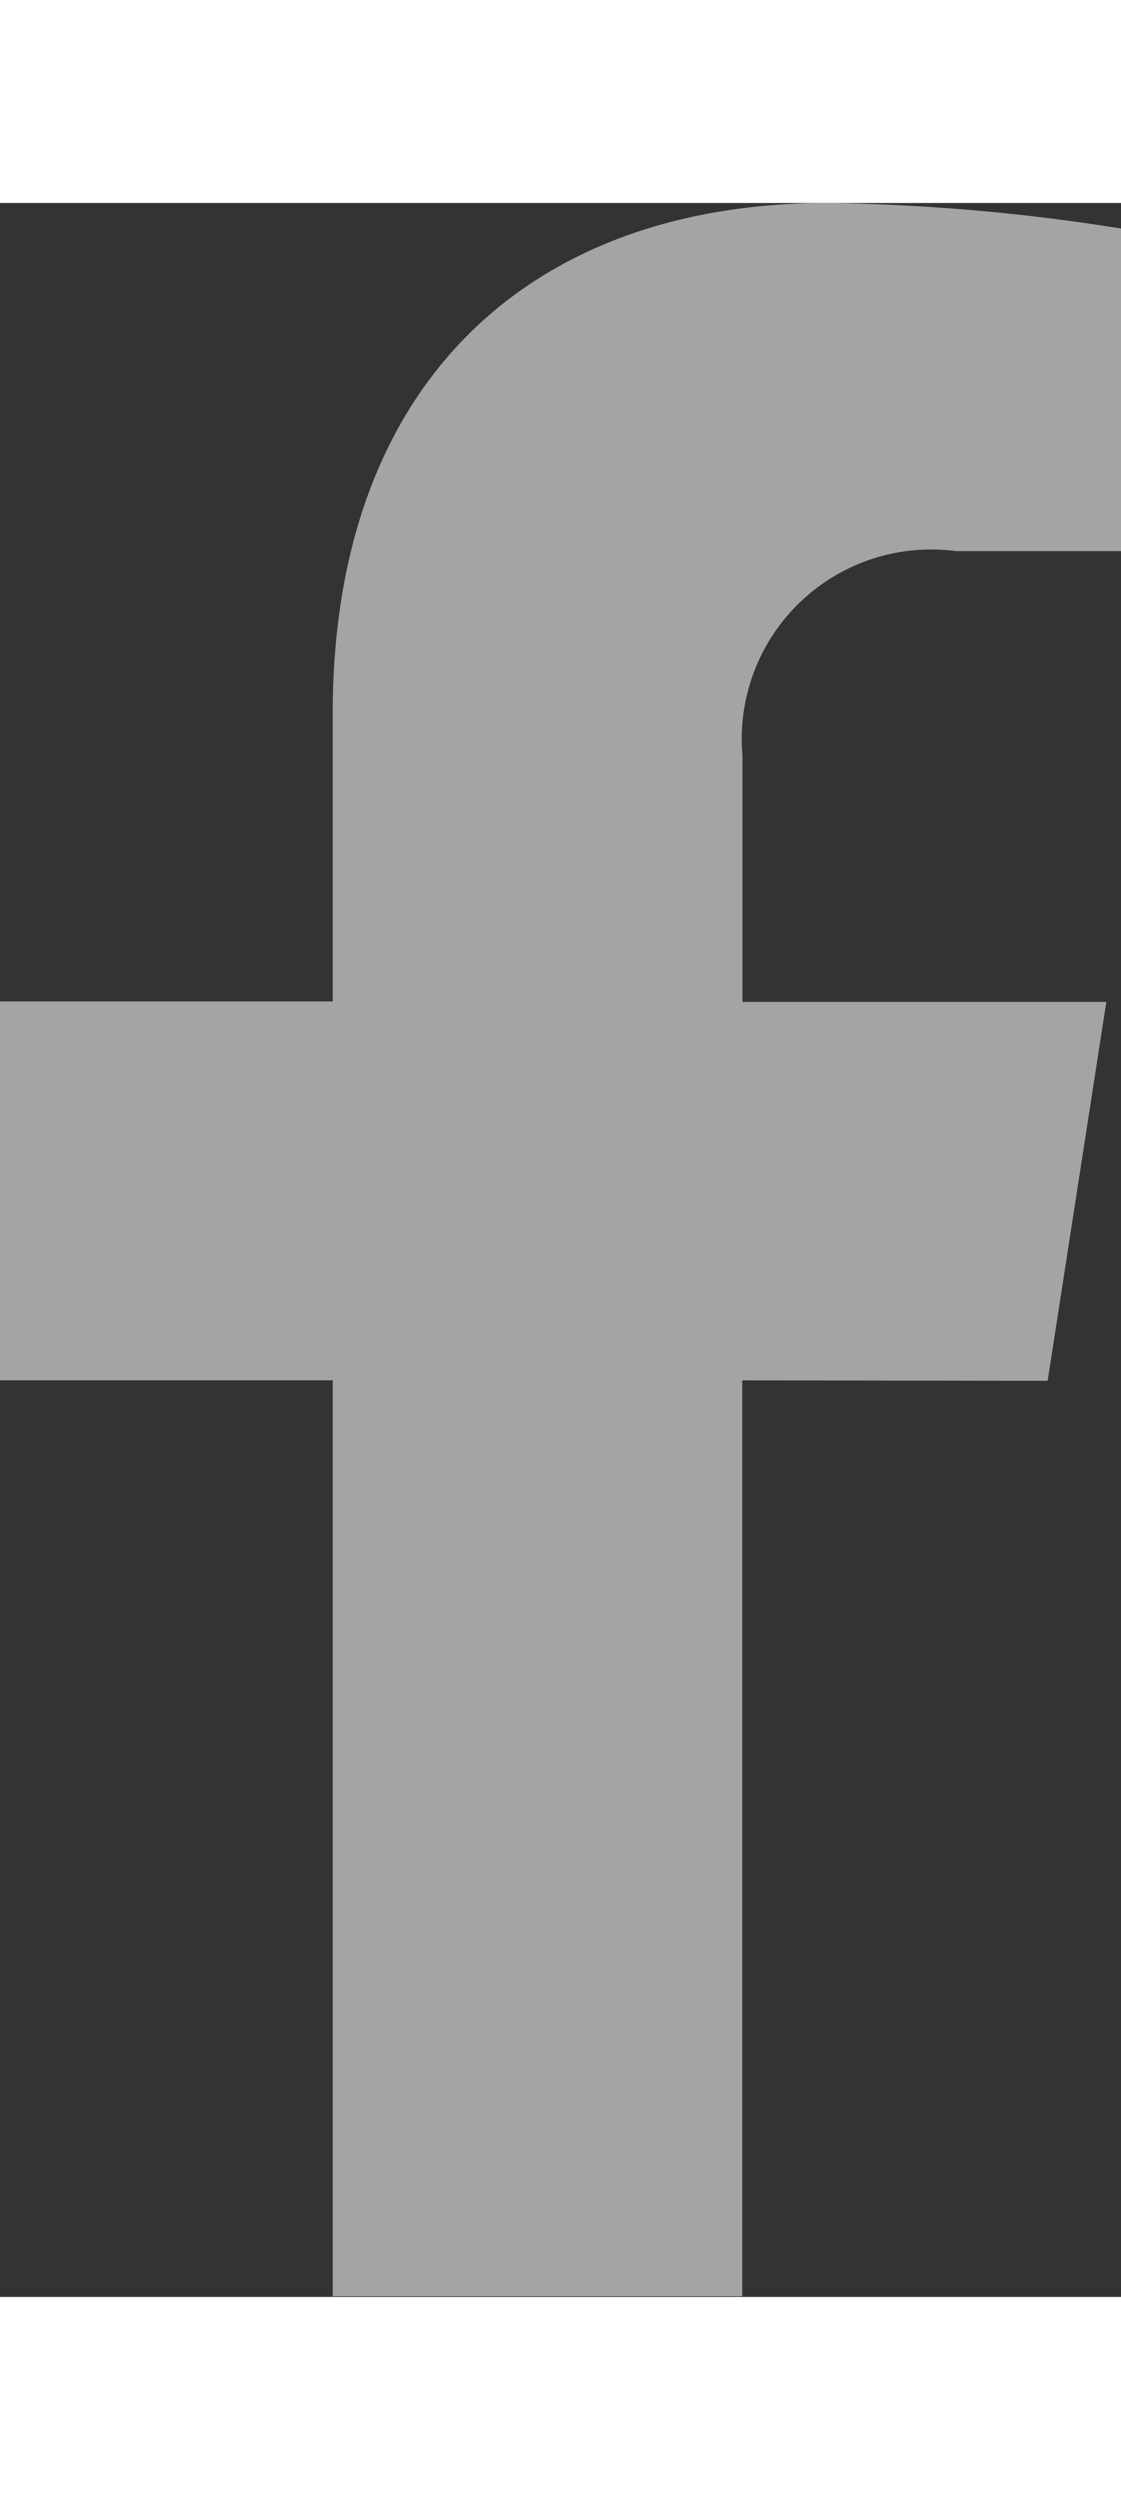
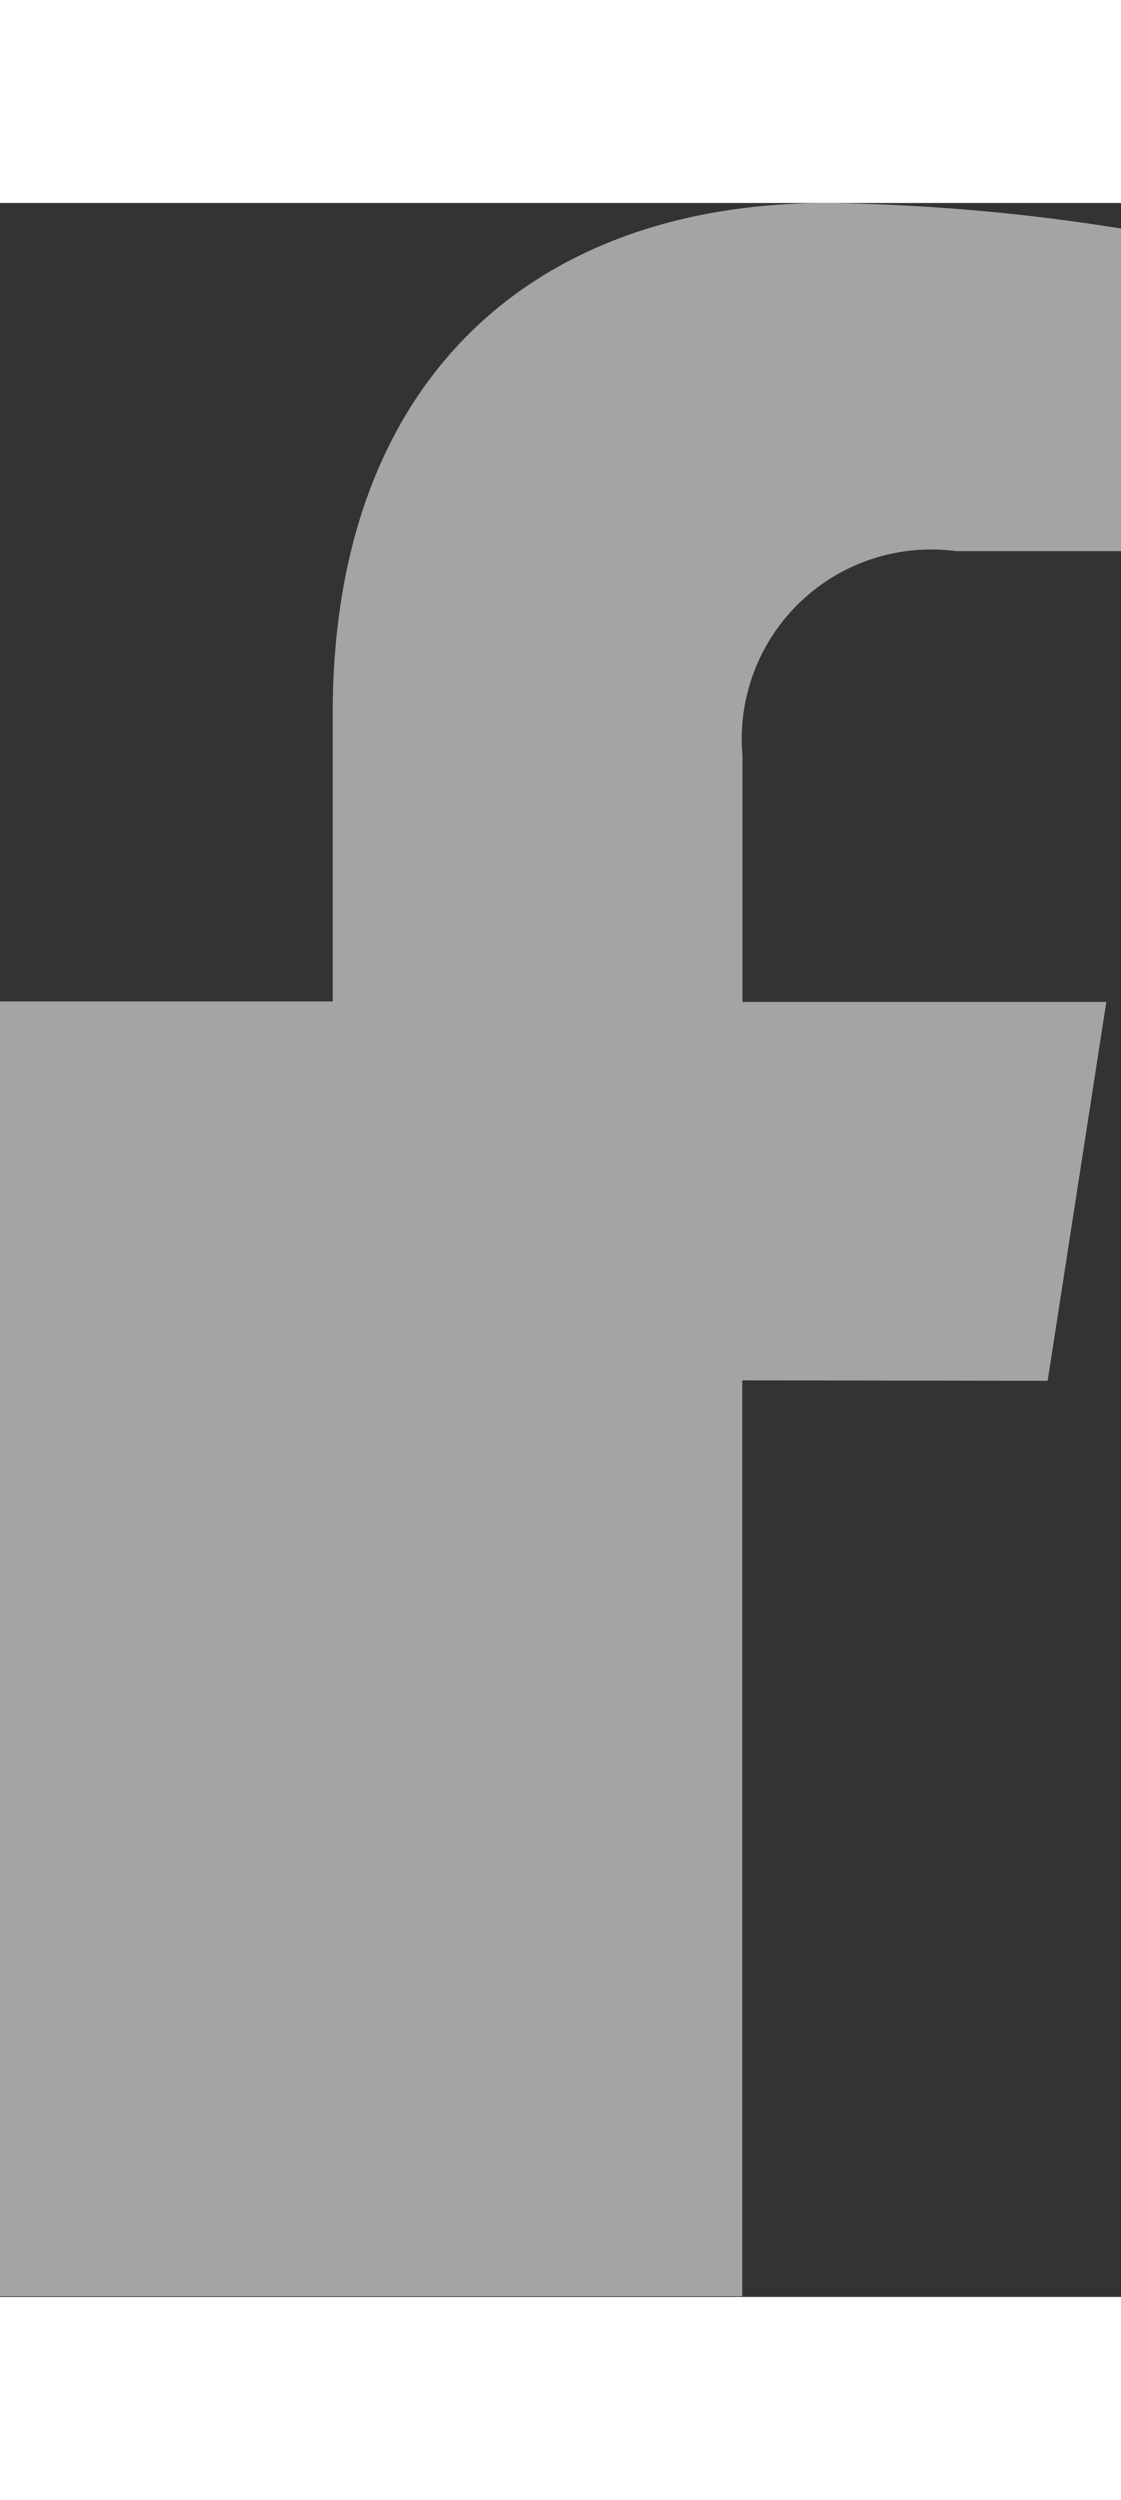
<svg xmlns="http://www.w3.org/2000/svg" width="8" height="17.833" viewBox="0 0 9.551 17.833">
  <rect x="0" y="0" width="9.551" height="17.833" fill="#333333" stroke="none" />
-   <path id="Icon_awesome-facebook-f" data-name="Icon awesome-facebook-f" d="M10.535,10.031l.5-3.227h-3.1V4.709a1.614,1.614,0,0,1,1.82-1.744h1.408V.218A17.169,17.169,0,0,0,8.662,0C6.111,0,4.444,1.546,4.444,4.344V6.8H1.609v3.227H4.444v7.8H7.933v-7.8Z" transform="translate(-1.609)" fill="#fff" opacity="0.554" />
+   <path id="Icon_awesome-facebook-f" data-name="Icon awesome-facebook-f" d="M10.535,10.031l.5-3.227h-3.1V4.709a1.614,1.614,0,0,1,1.82-1.744h1.408V.218A17.169,17.169,0,0,0,8.662,0C6.111,0,4.444,1.546,4.444,4.344V6.8H1.609v3.227v7.8H7.933v-7.8Z" transform="translate(-1.609)" fill="#fff" opacity="0.554" />
</svg>